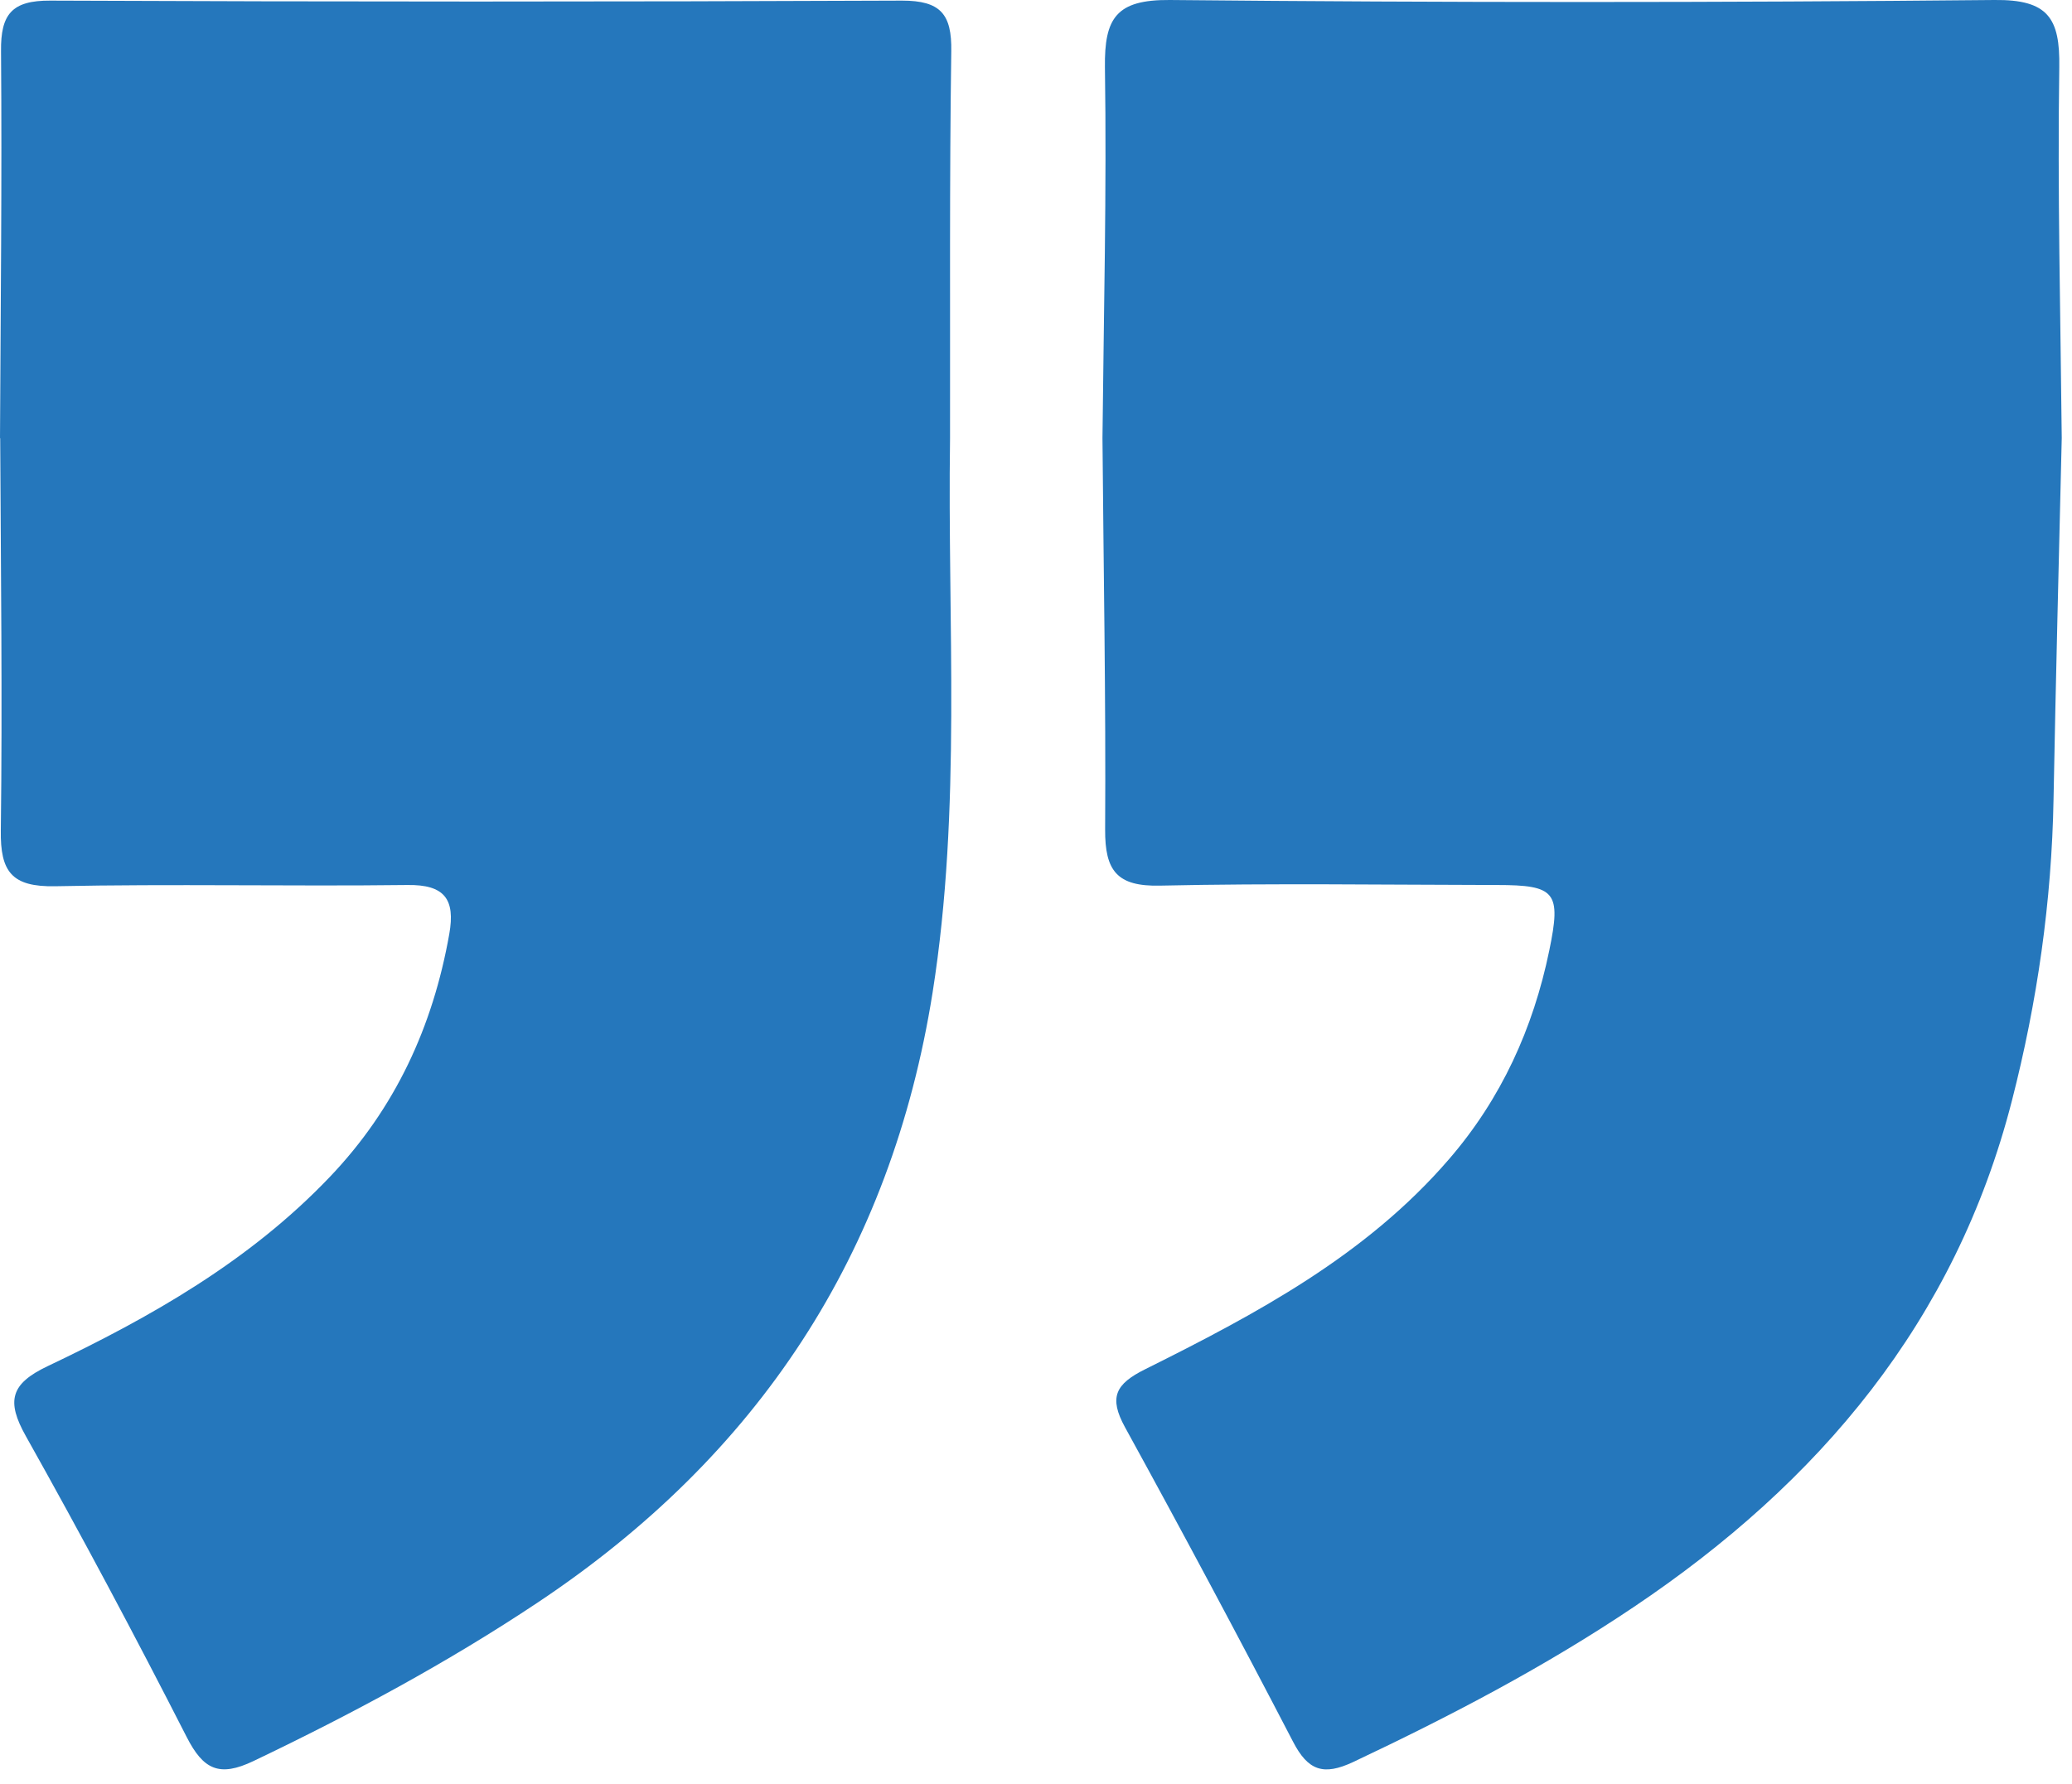
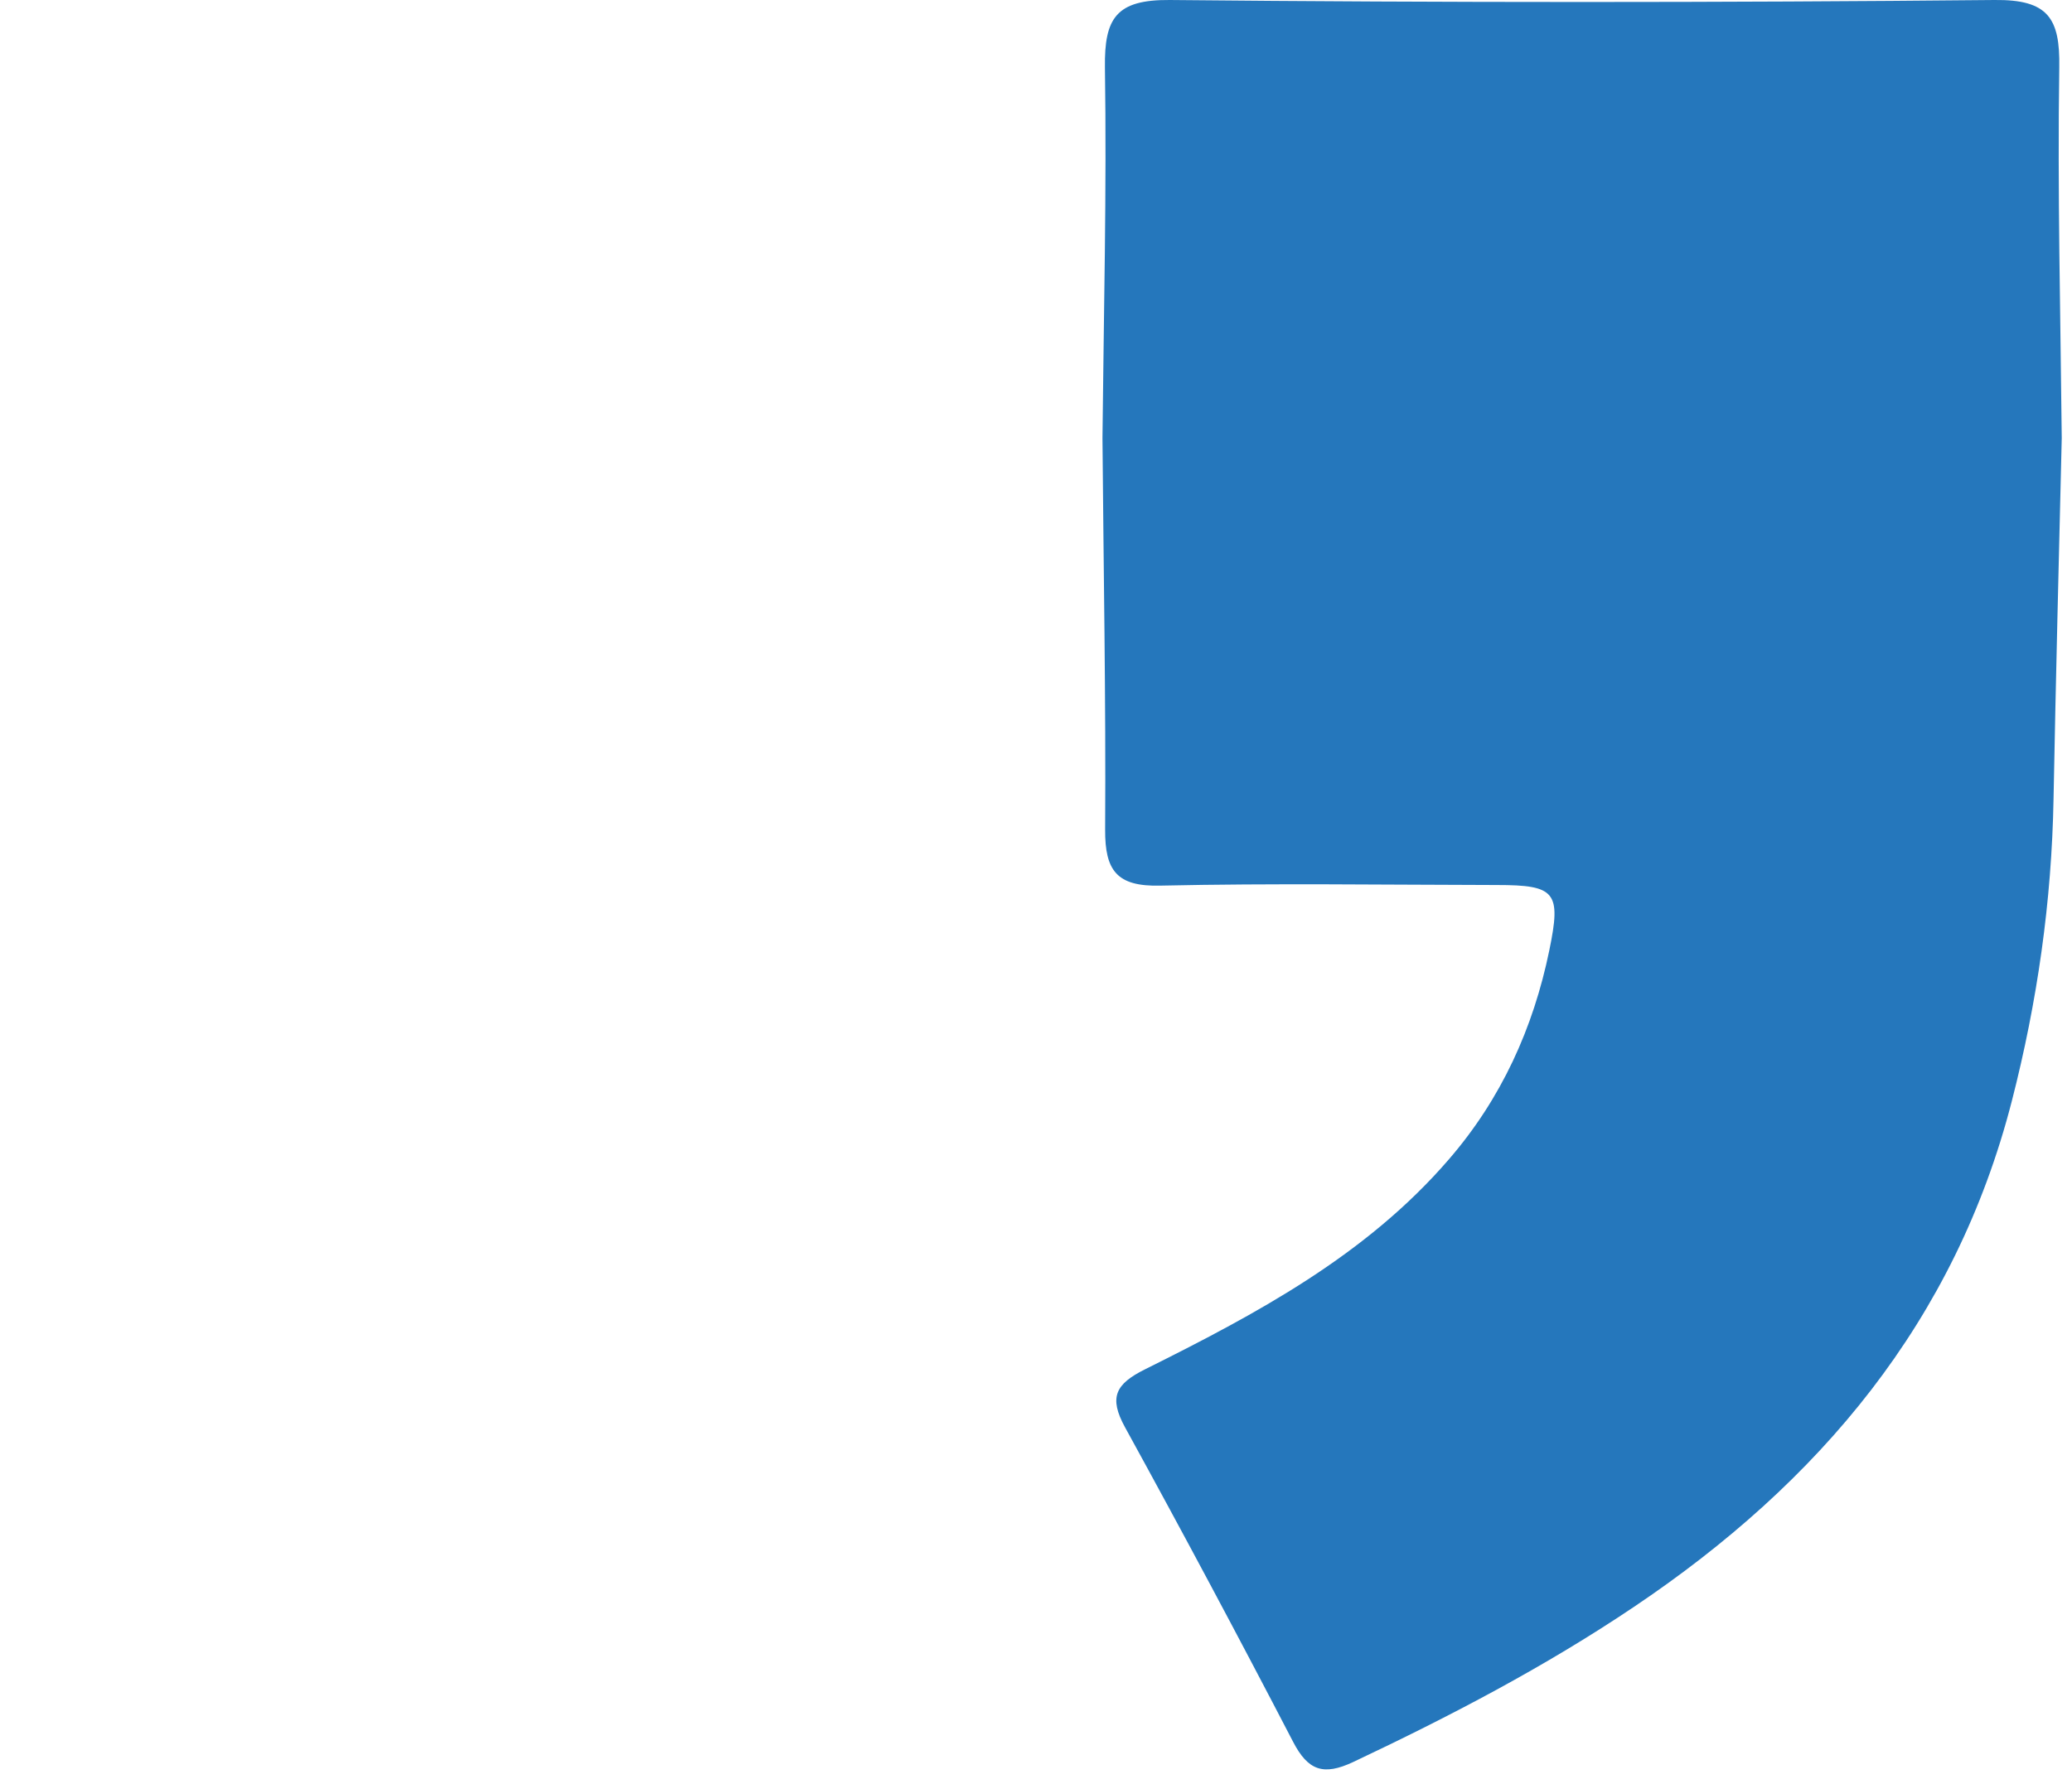
<svg xmlns="http://www.w3.org/2000/svg" width="101" height="87" viewBox="0 0 101 87" fill="none">
  <g id="Group 327">
    <path id="Vector" d="M53.74 21.36C53.8 15.33 53.95 9.31 53.86 3.28C53.83 0.88 54.41 -0.02 57.02 0C70.42 0.13 83.82 0.13 97.22 0C99.83 -0.03 100.42 0.88 100.38 3.28C100.29 9.3 100.44 15.33 100.5 21.36C100.36 27.23 100.21 33.1 100.1 38.96C100.01 43.95 99.31 48.84 98.07 53.67C95.31 64.43 88.68 72.28 79.64 78.35C75.3 81.27 70.68 83.68 65.96 85.91C64.51 86.59 63.76 86.33 63.03 84.92C60.36 79.78 57.63 74.67 54.84 69.59C54.04 68.13 54.37 67.48 55.82 66.76C61.24 64.06 66.59 61.21 70.63 56.52C73.18 53.57 74.74 50.13 75.52 46.34C76.11 43.49 75.83 43.15 72.96 43.15C67.49 43.14 62.02 43.06 56.55 43.18C54.44 43.23 53.86 42.45 53.87 40.45C53.91 34.08 53.79 27.71 53.74 21.35V21.36Z" fill="#2577BC" />
-     <path id="Vector_2" d="M0 21.36C0.03 15.07 0.1 8.78 0.05 2.49C0.03 0.69 0.58 0.02 2.45 0.03C16.29 0.09 30.13 0.09 43.97 0.03C45.85 0.03 46.4 0.69 46.37 2.5C46.28 8.79 46.32 15.08 46.31 21.37C46.18 30.38 46.88 39.4 45.46 48.39C43.43 61.16 36.95 70.97 26.23 78.12C21.81 81.07 17.15 83.57 12.36 85.86C10.69 86.66 9.91 86.28 9.1 84.69C6.58 79.75 3.97 74.85 1.26 70.02C0.3 68.31 0.51 67.47 2.32 66.61C7.35 64.22 12.17 61.48 16.07 57.39C19.26 54.05 21.1 50.06 21.9 45.54C22.2 43.85 21.68 43.12 19.85 43.15C14.13 43.22 8.41 43.09 2.69 43.21C0.58 43.25 0.01 42.51 0.04 40.49C0.12 34.12 0.04 27.74 0.01 21.37L0 21.36Z" fill="#2577BC" />
  </g>
</svg>